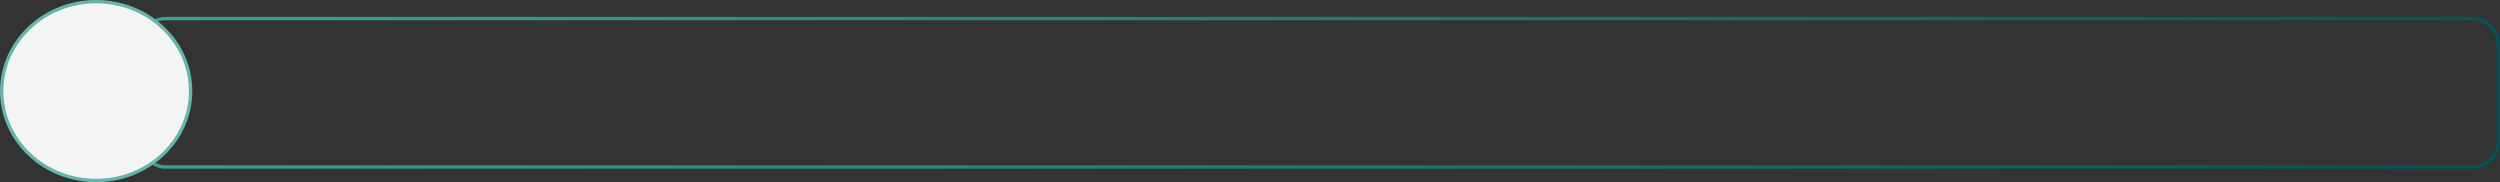
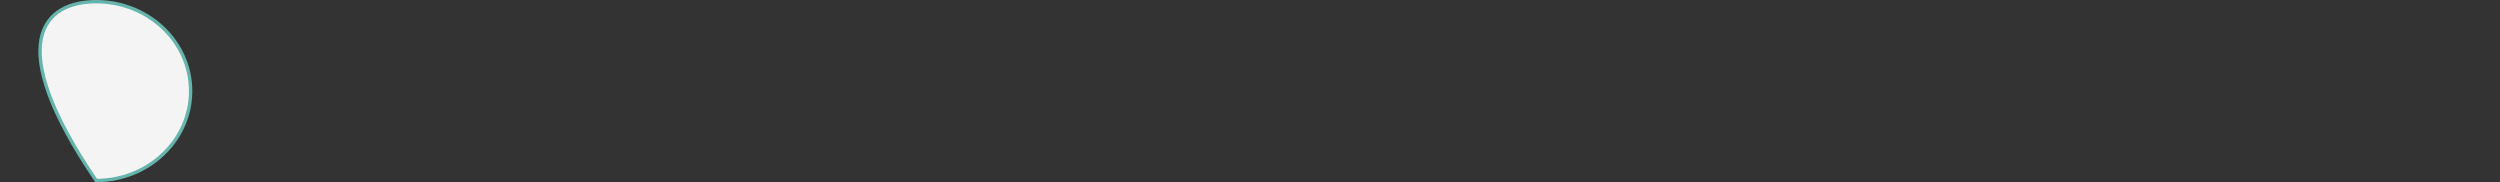
<svg xmlns="http://www.w3.org/2000/svg" width="741" height="54" viewBox="0 0 741 54" fill="none">
  <rect x="0" y="0" width="741" height="54" fill="#333333" stroke="none" />
-   <rect x="41.5" y="5.5" width="699" height="44" rx="7.5" stroke="url(#paint0_linear_660_7)" />
-   <path d="M56.5 27C56.5 41.61 43.99 53.5 28.5 53.5C13.01 53.5 0.5 41.61 0.5 27C0.5 12.39 13.01 0.5 28.5 0.5C43.99 0.5 56.5 12.39 56.5 27Z" fill="#F4F4F4" stroke="#65B5AD" />
+   <path d="M56.5 27C56.5 41.61 43.99 53.5 28.5 53.5C0.5 12.39 13.01 0.5 28.5 0.5C43.99 0.5 56.5 12.39 56.5 27Z" fill="#F4F4F4" stroke="#65B5AD" />
  <defs>
    <linearGradient id="paint0_linear_660_7" x1="41" y1="5" x2="514.549" y2="340.376" gradientUnits="userSpaceOnUse">
      <stop stop-color="#3FA299" />
      <stop offset="1" stop-color="#05525A" />
    </linearGradient>
  </defs>
</svg>